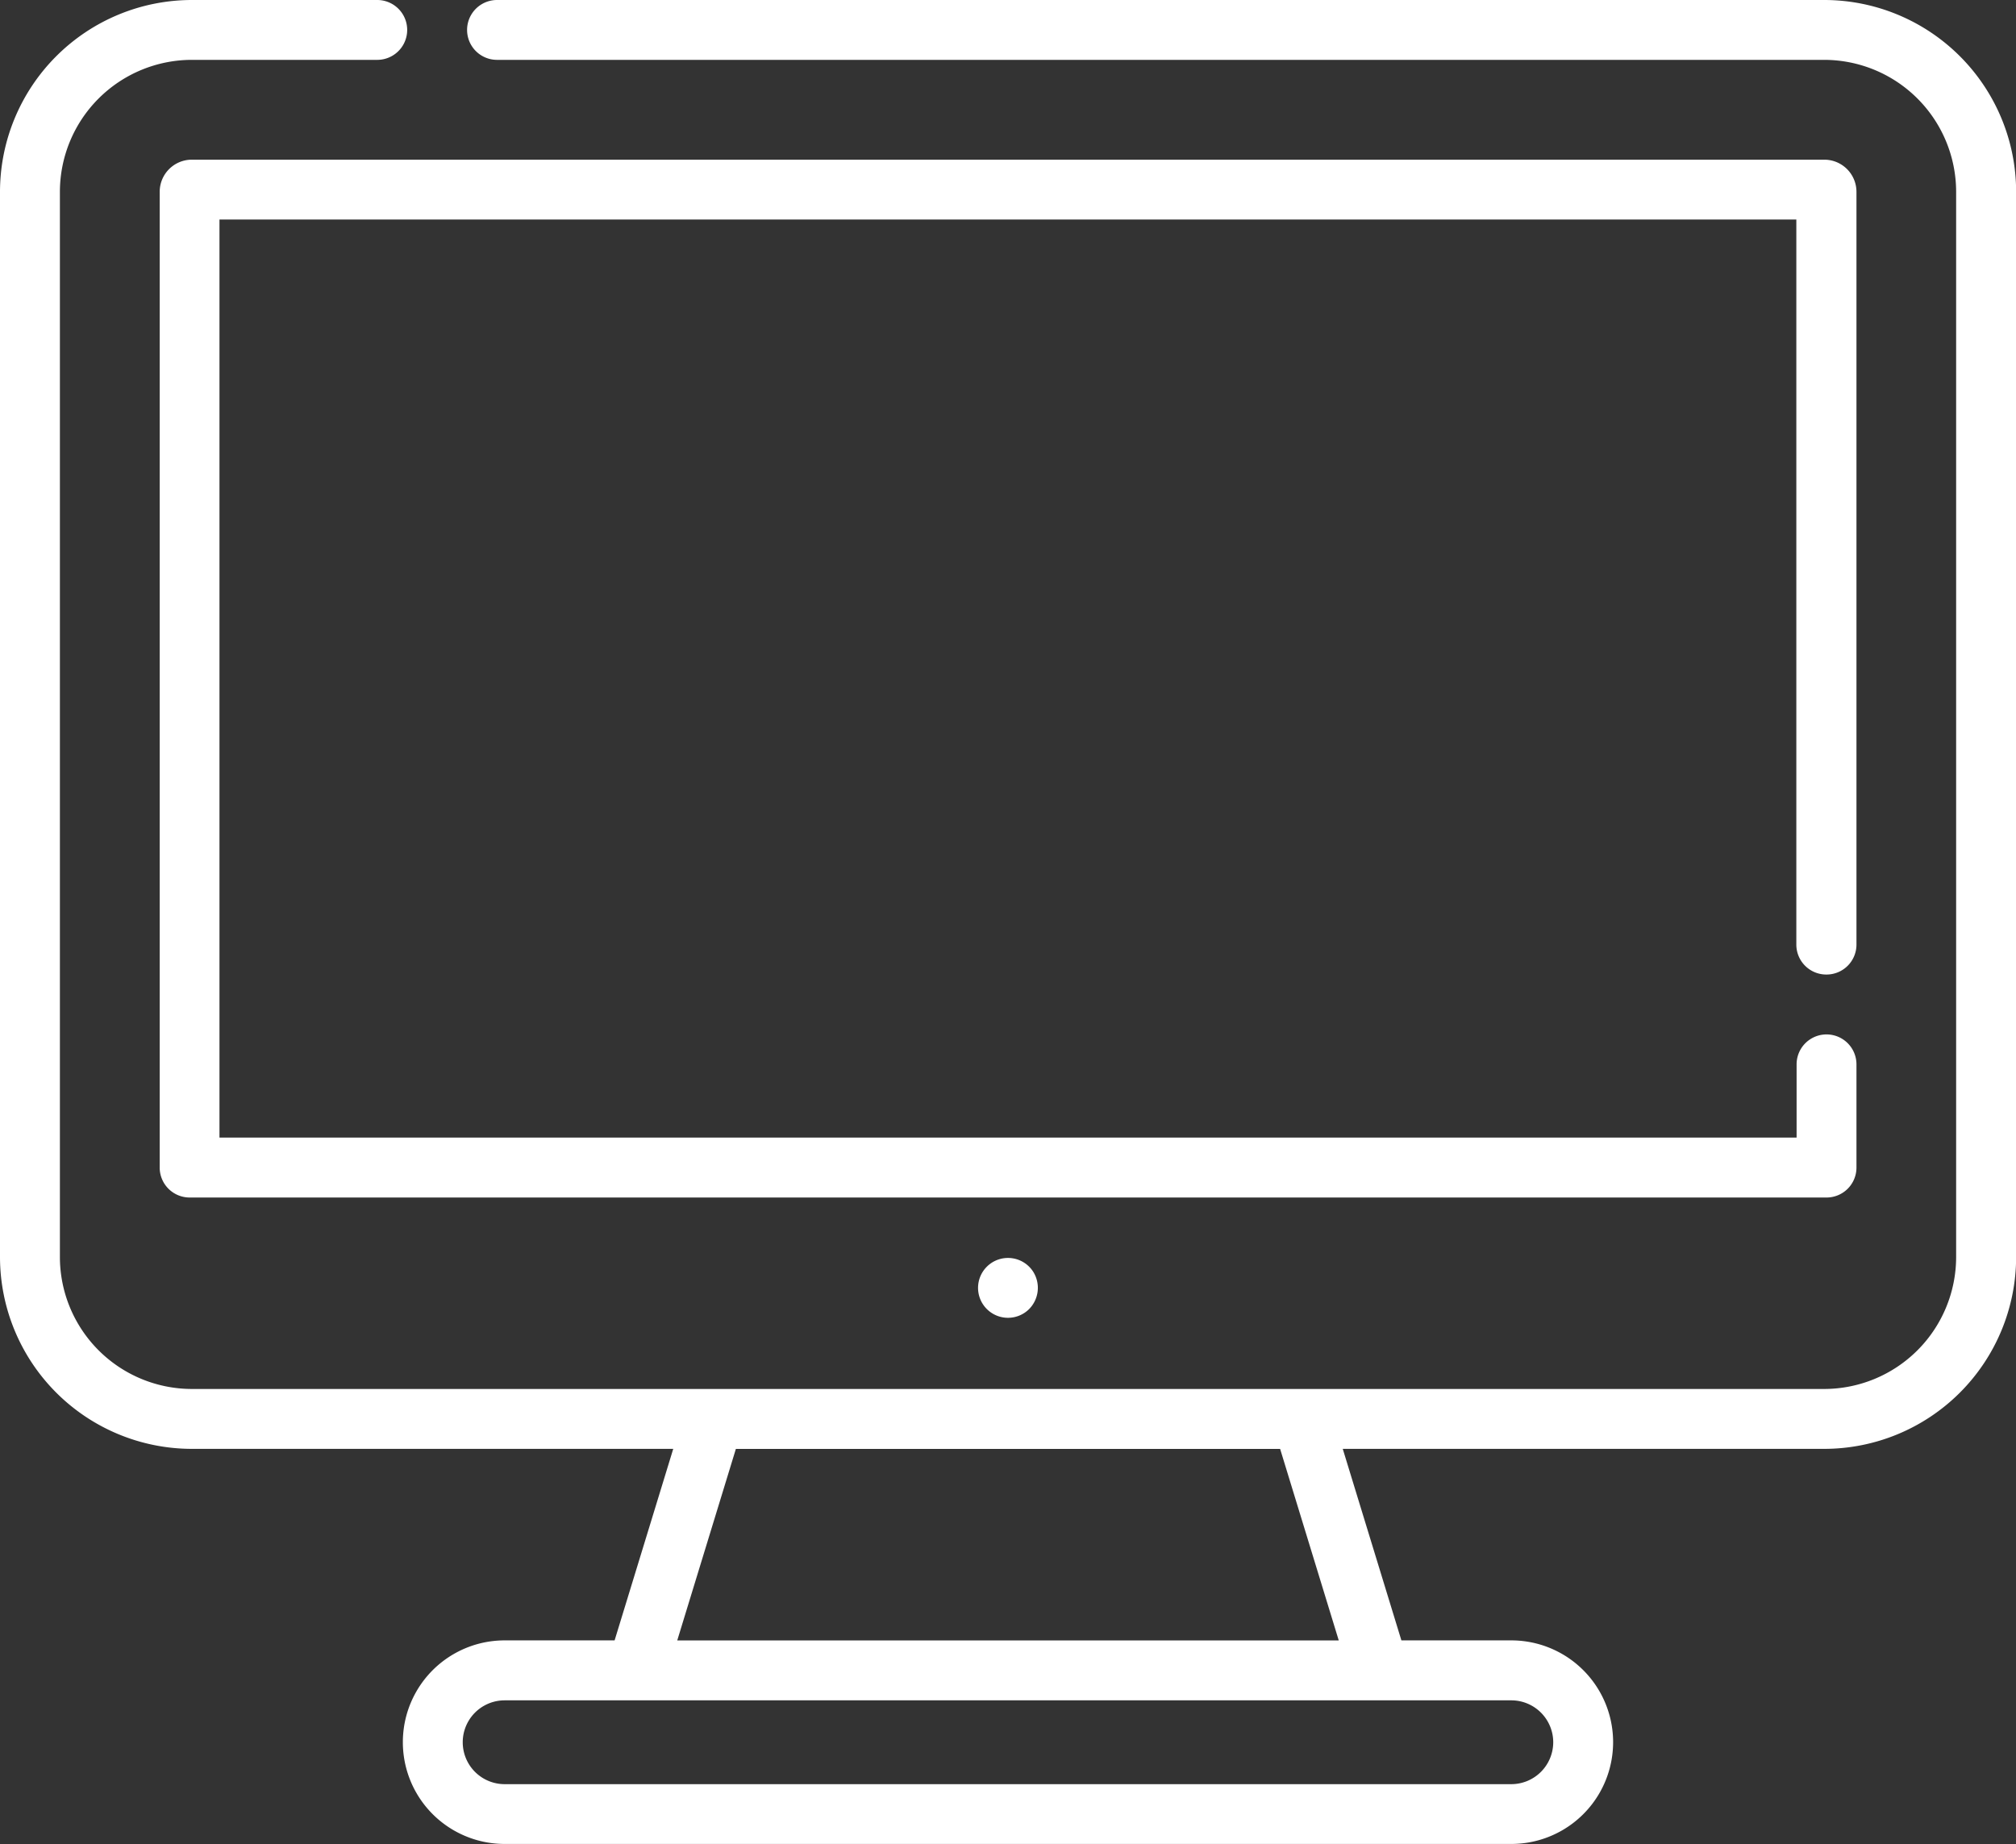
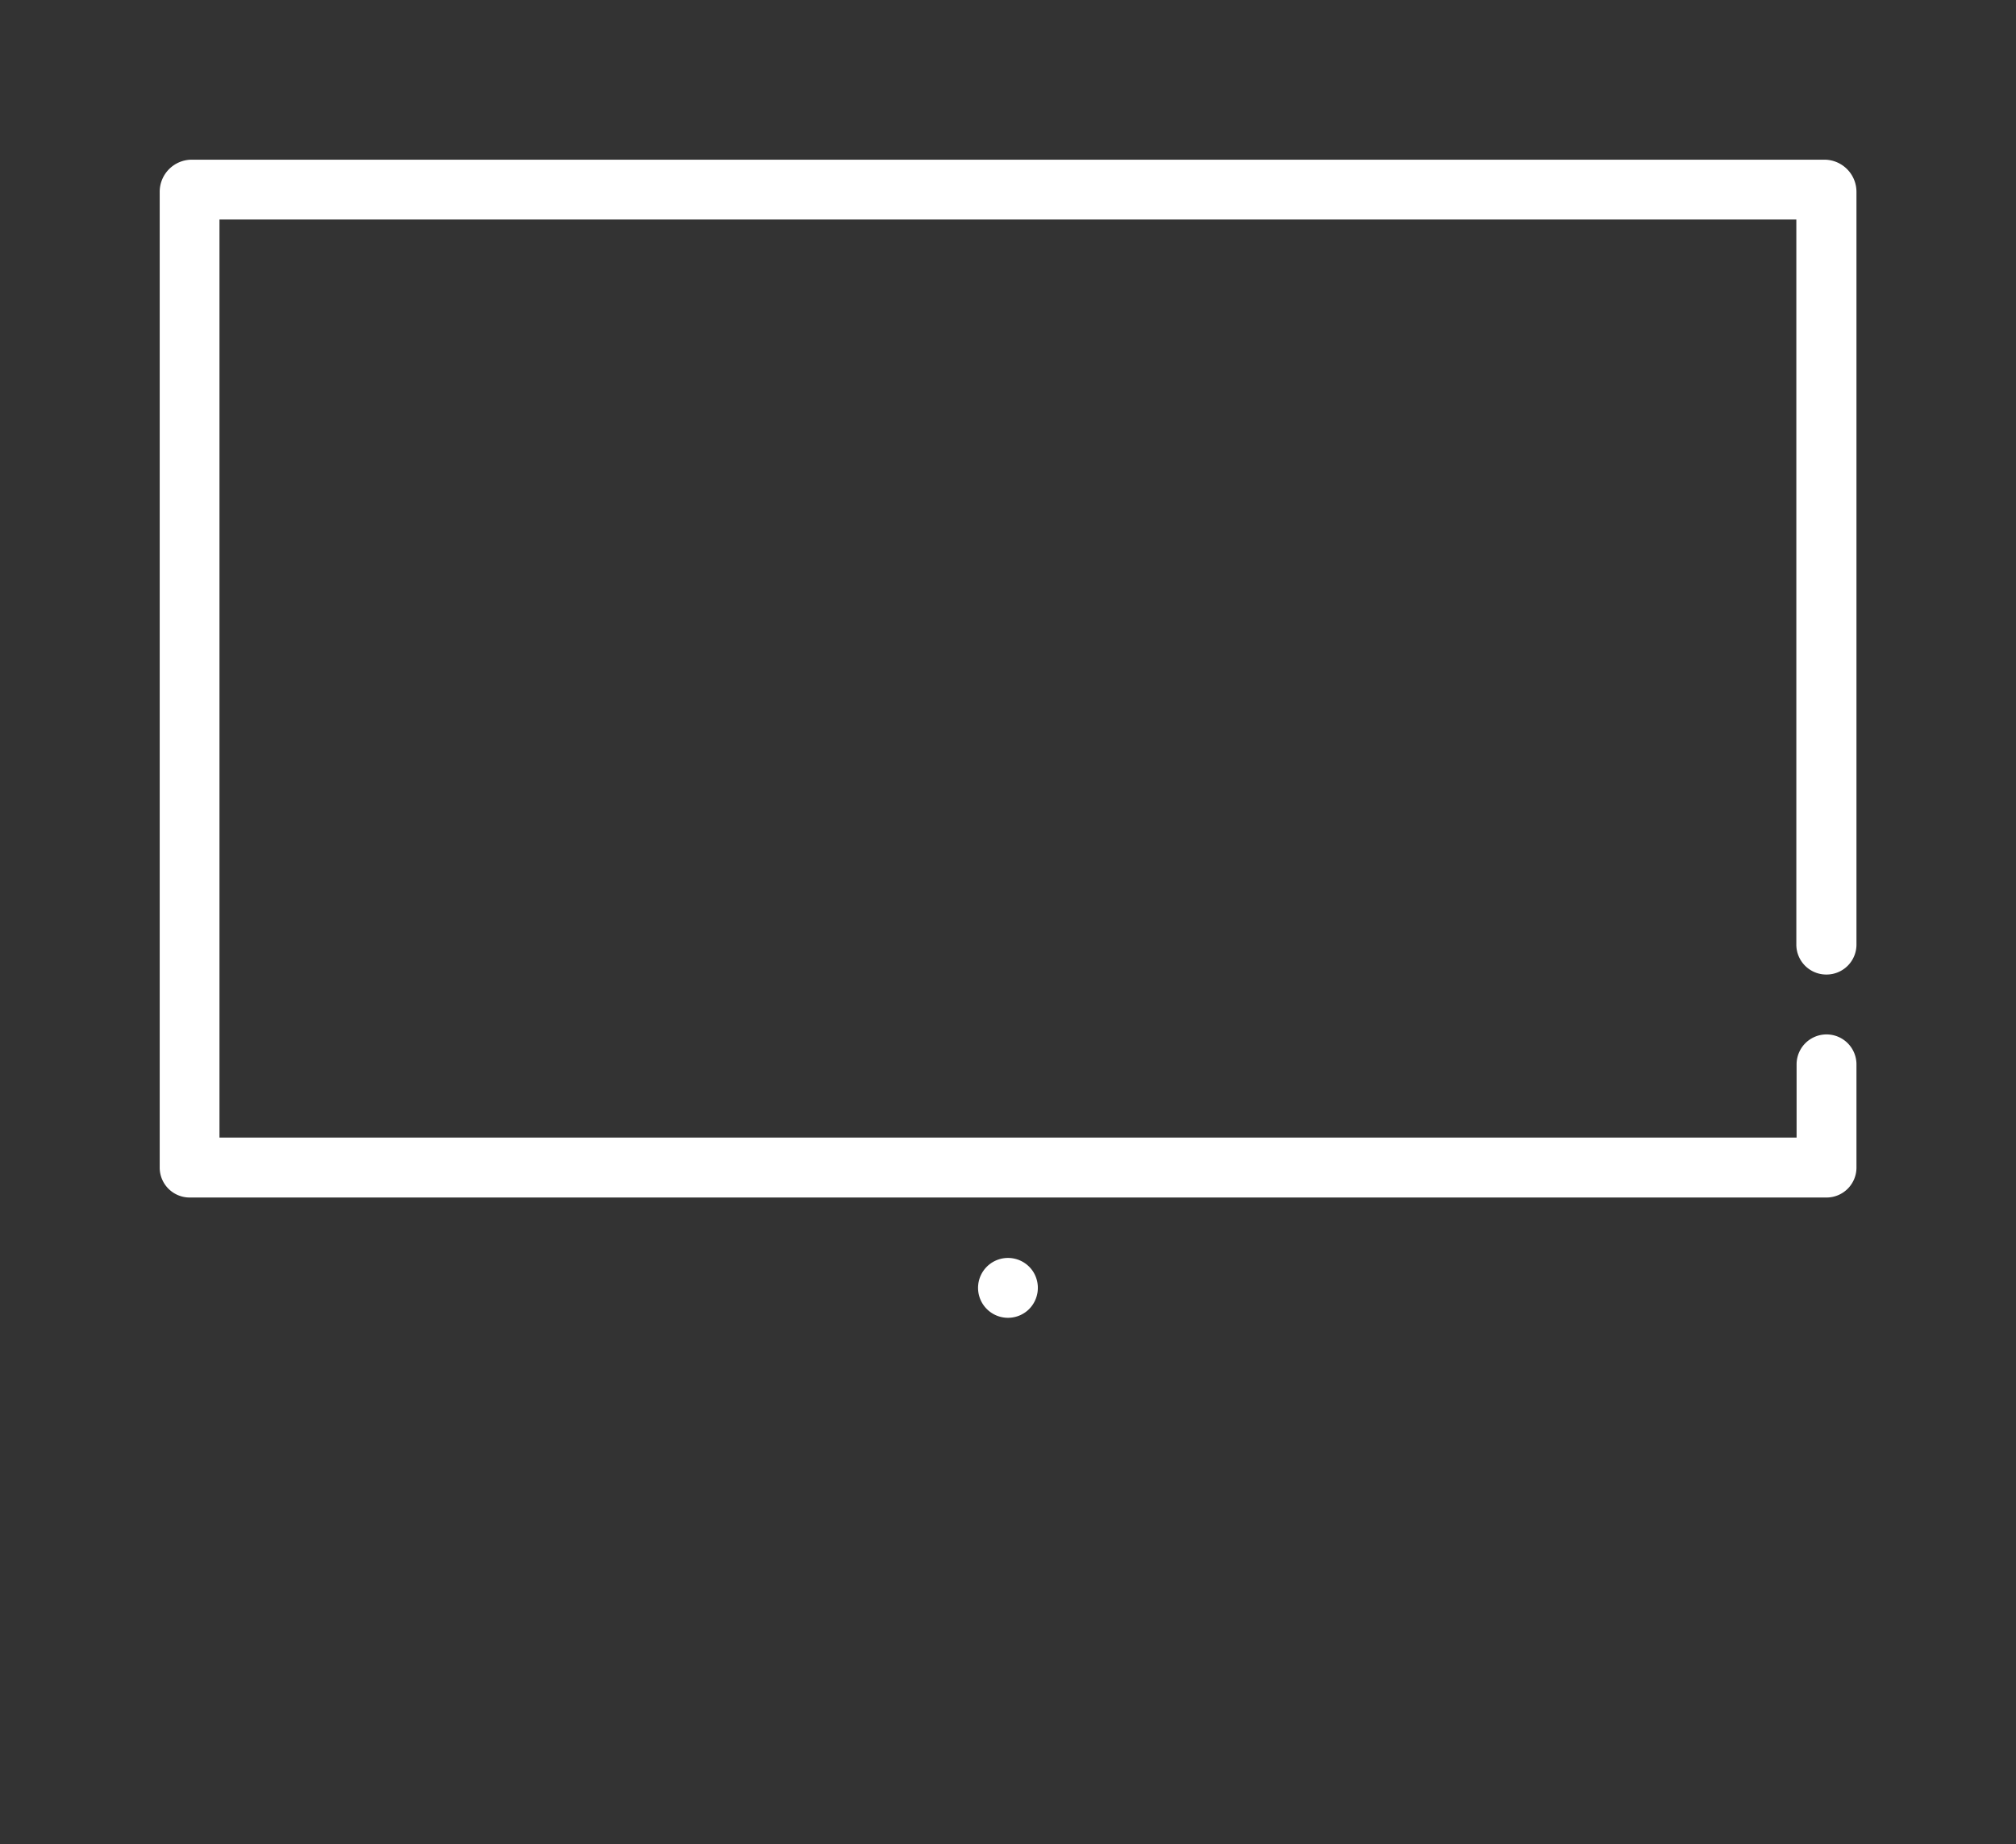
<svg xmlns="http://www.w3.org/2000/svg" width="62.096" height="56.806" viewBox="0 0 62.096 56.806">
  <rect x="0" y="0" width="62.096" height="56.806" fill="#333333" stroke="none" />
  <g id="tv" transform="translate(0)">
-     <path id="Path_32" data-name="Path 32" d="M56.188,0H15.309a.922.922,0,1,0,0,1.844H56.188a4.068,4.068,0,0,1,4.064,4.063V38.725a4.068,4.068,0,0,1-4.064,4.063H5.908a4.068,4.068,0,0,1-4.063-4.063V5.908A4.068,4.068,0,0,1,5.908,1.844H11.62A.922.922,0,1,0,11.62,0H5.908A5.914,5.914,0,0,0,0,5.908V38.725a5.914,5.914,0,0,0,5.908,5.908H20.737l-1.806,5.9H15.544a3.135,3.135,0,1,0,0,6.271H46.551a3.135,3.135,0,0,0,0-6.271H43.165l-1.806-5.9H56.188A5.914,5.914,0,0,0,62.1,38.725V5.908A5.914,5.914,0,0,0,56.188,0ZM47.842,53.671a1.293,1.293,0,0,1-1.291,1.291H15.544a1.291,1.291,0,0,1,0-2.582H46.551A1.292,1.292,0,0,1,47.842,53.671Zm-6.606-3.136H20.86l1.806-5.9H39.43Zm0,0" transform="translate(0)" fill="#fff" />
    <path id="Path_33" data-name="Path 33" d="M91.9,65.653a.922.922,0,0,0,.922-.922V41.541a.991.991,0,0,0-.99-.99H41.547a.99.99,0,0,0-.988.99V71.6a.922.922,0,0,0,.922.922H91.9a.922.922,0,0,0,.922-.922V68.42a.922.922,0,0,0-1.844,0v2.255H42.4V42.395h48.57V64.731a.922.922,0,0,0,.922.922Zm0,0" transform="translate(-35.64 -35.632)" fill="#fff" />
    <path id="Path_34" data-name="Path 34" d="M250.089,319.928a.922.922,0,1,0-.127,1.177A.93.93,0,0,0,250.089,319.928Zm0,0" transform="translate(-218.275 -280.767)" fill="#fff" />
  </g>
</svg>